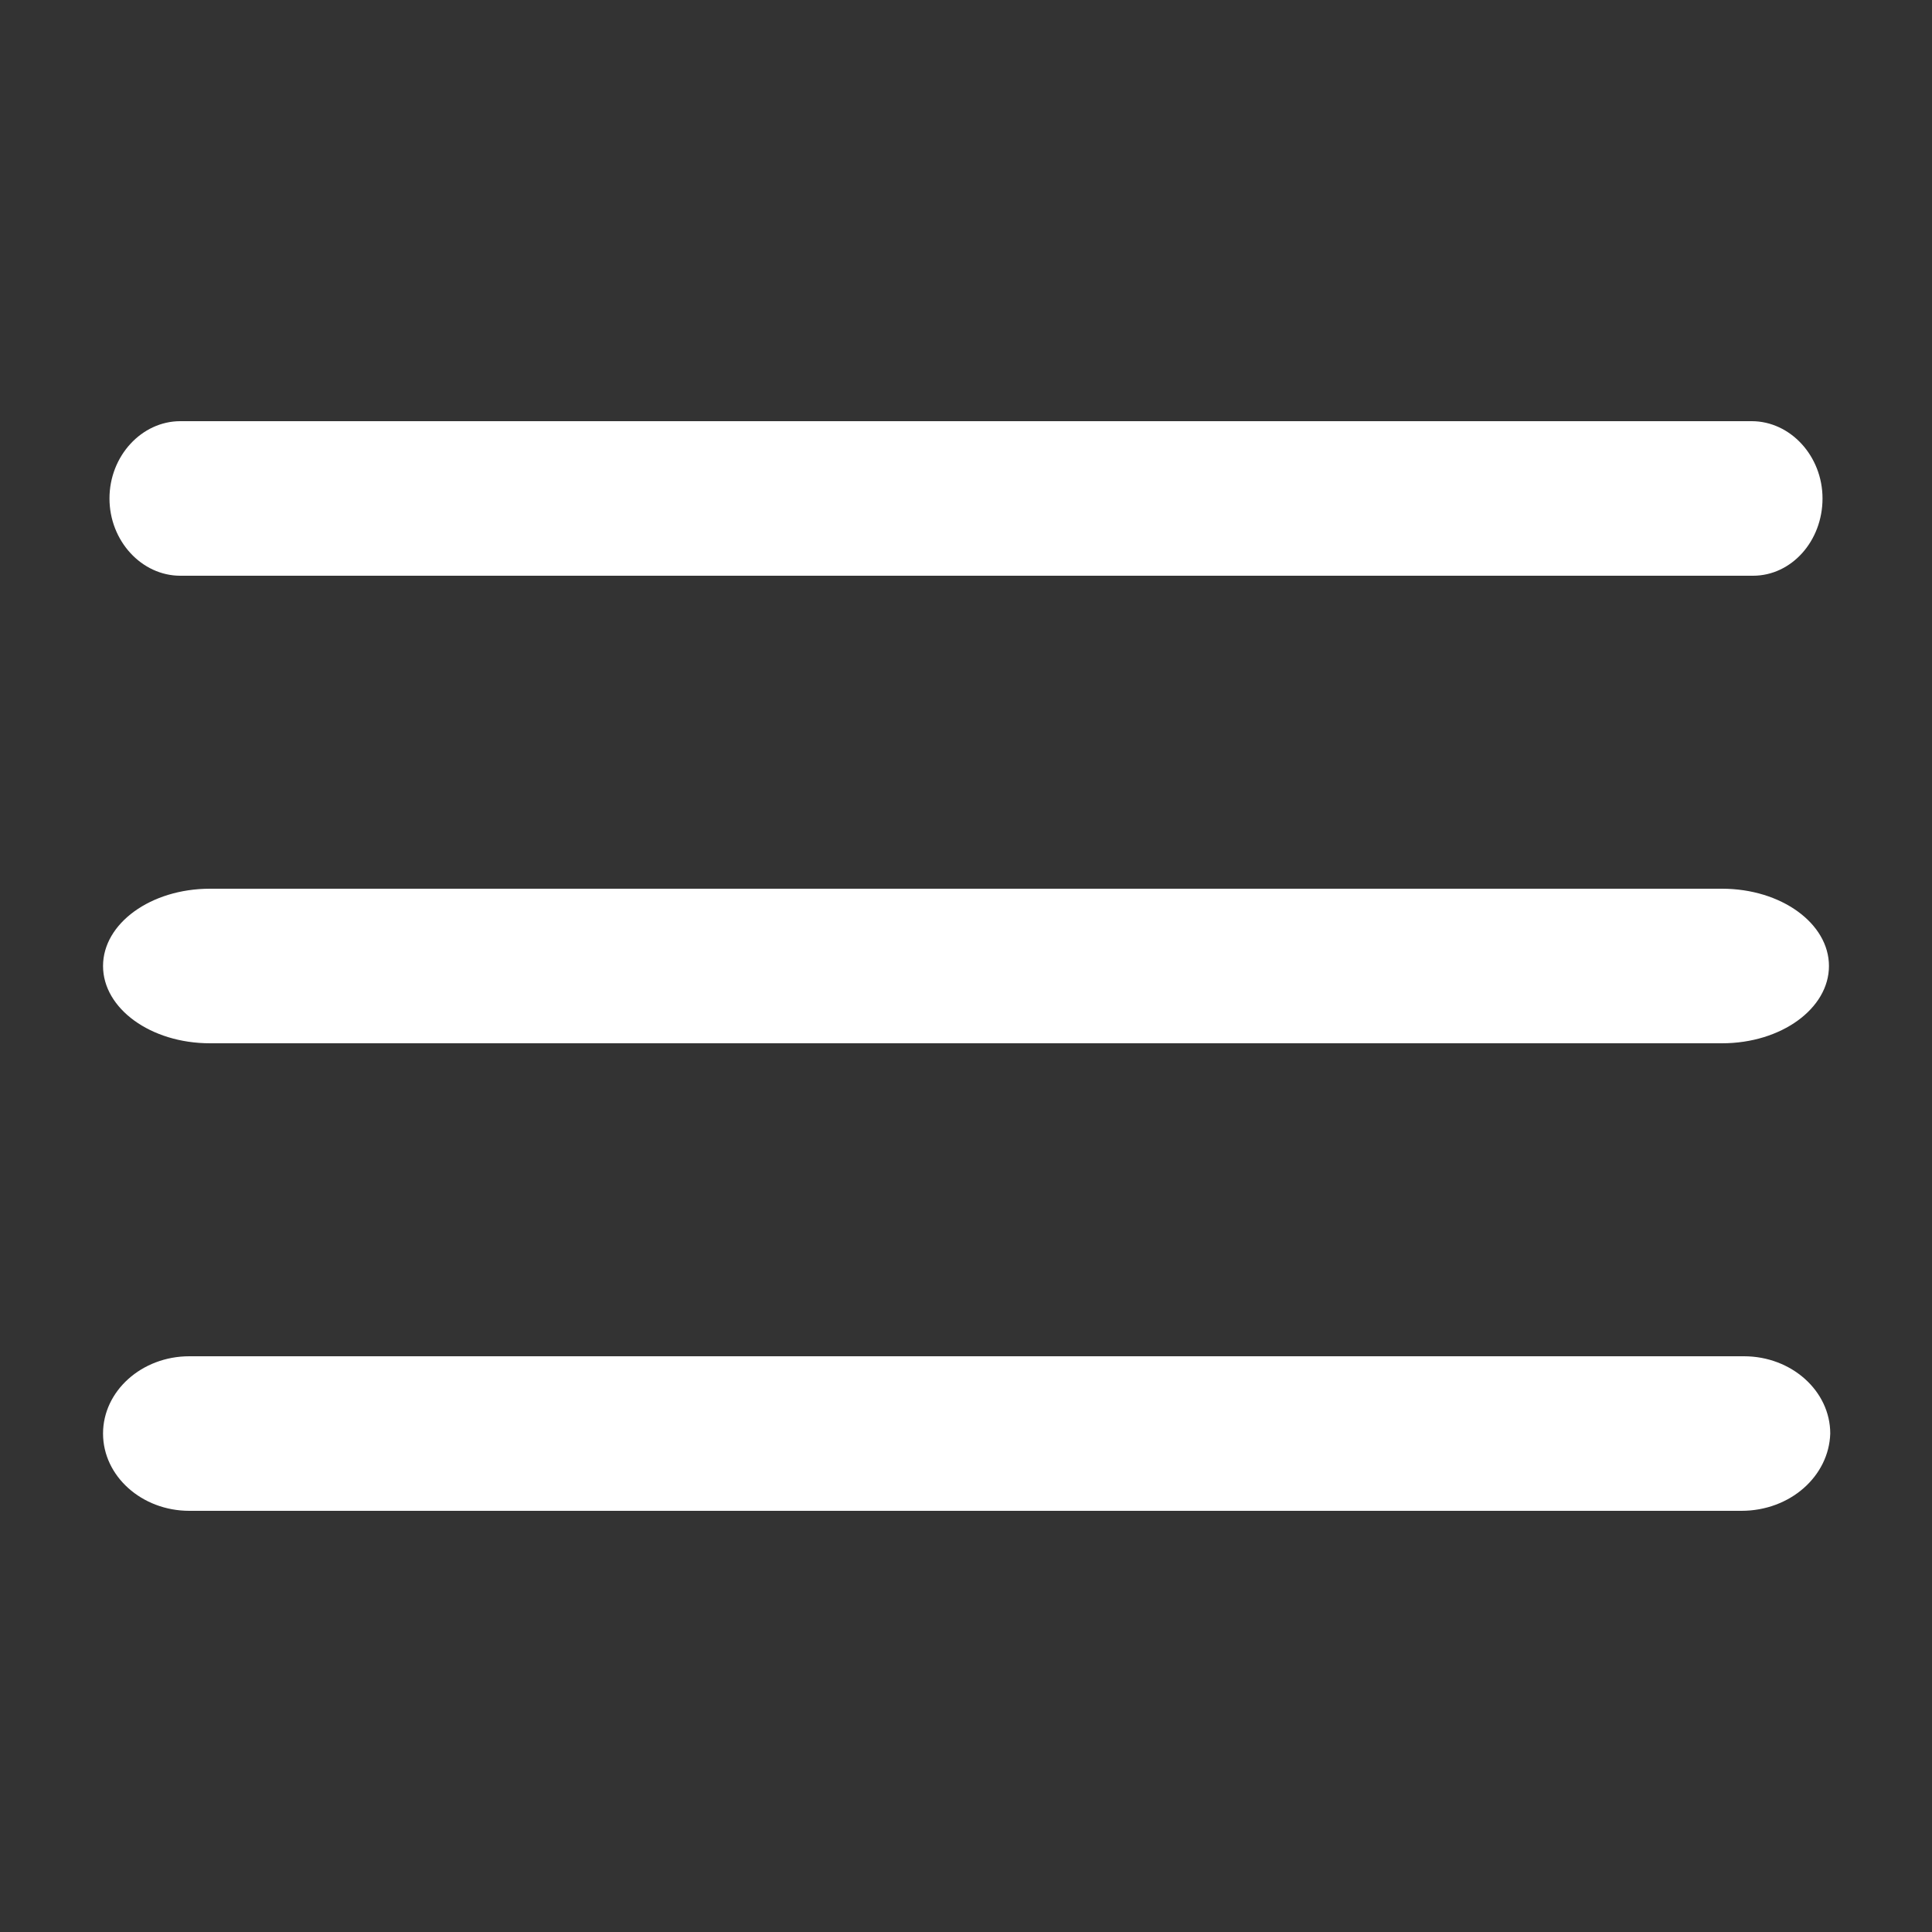
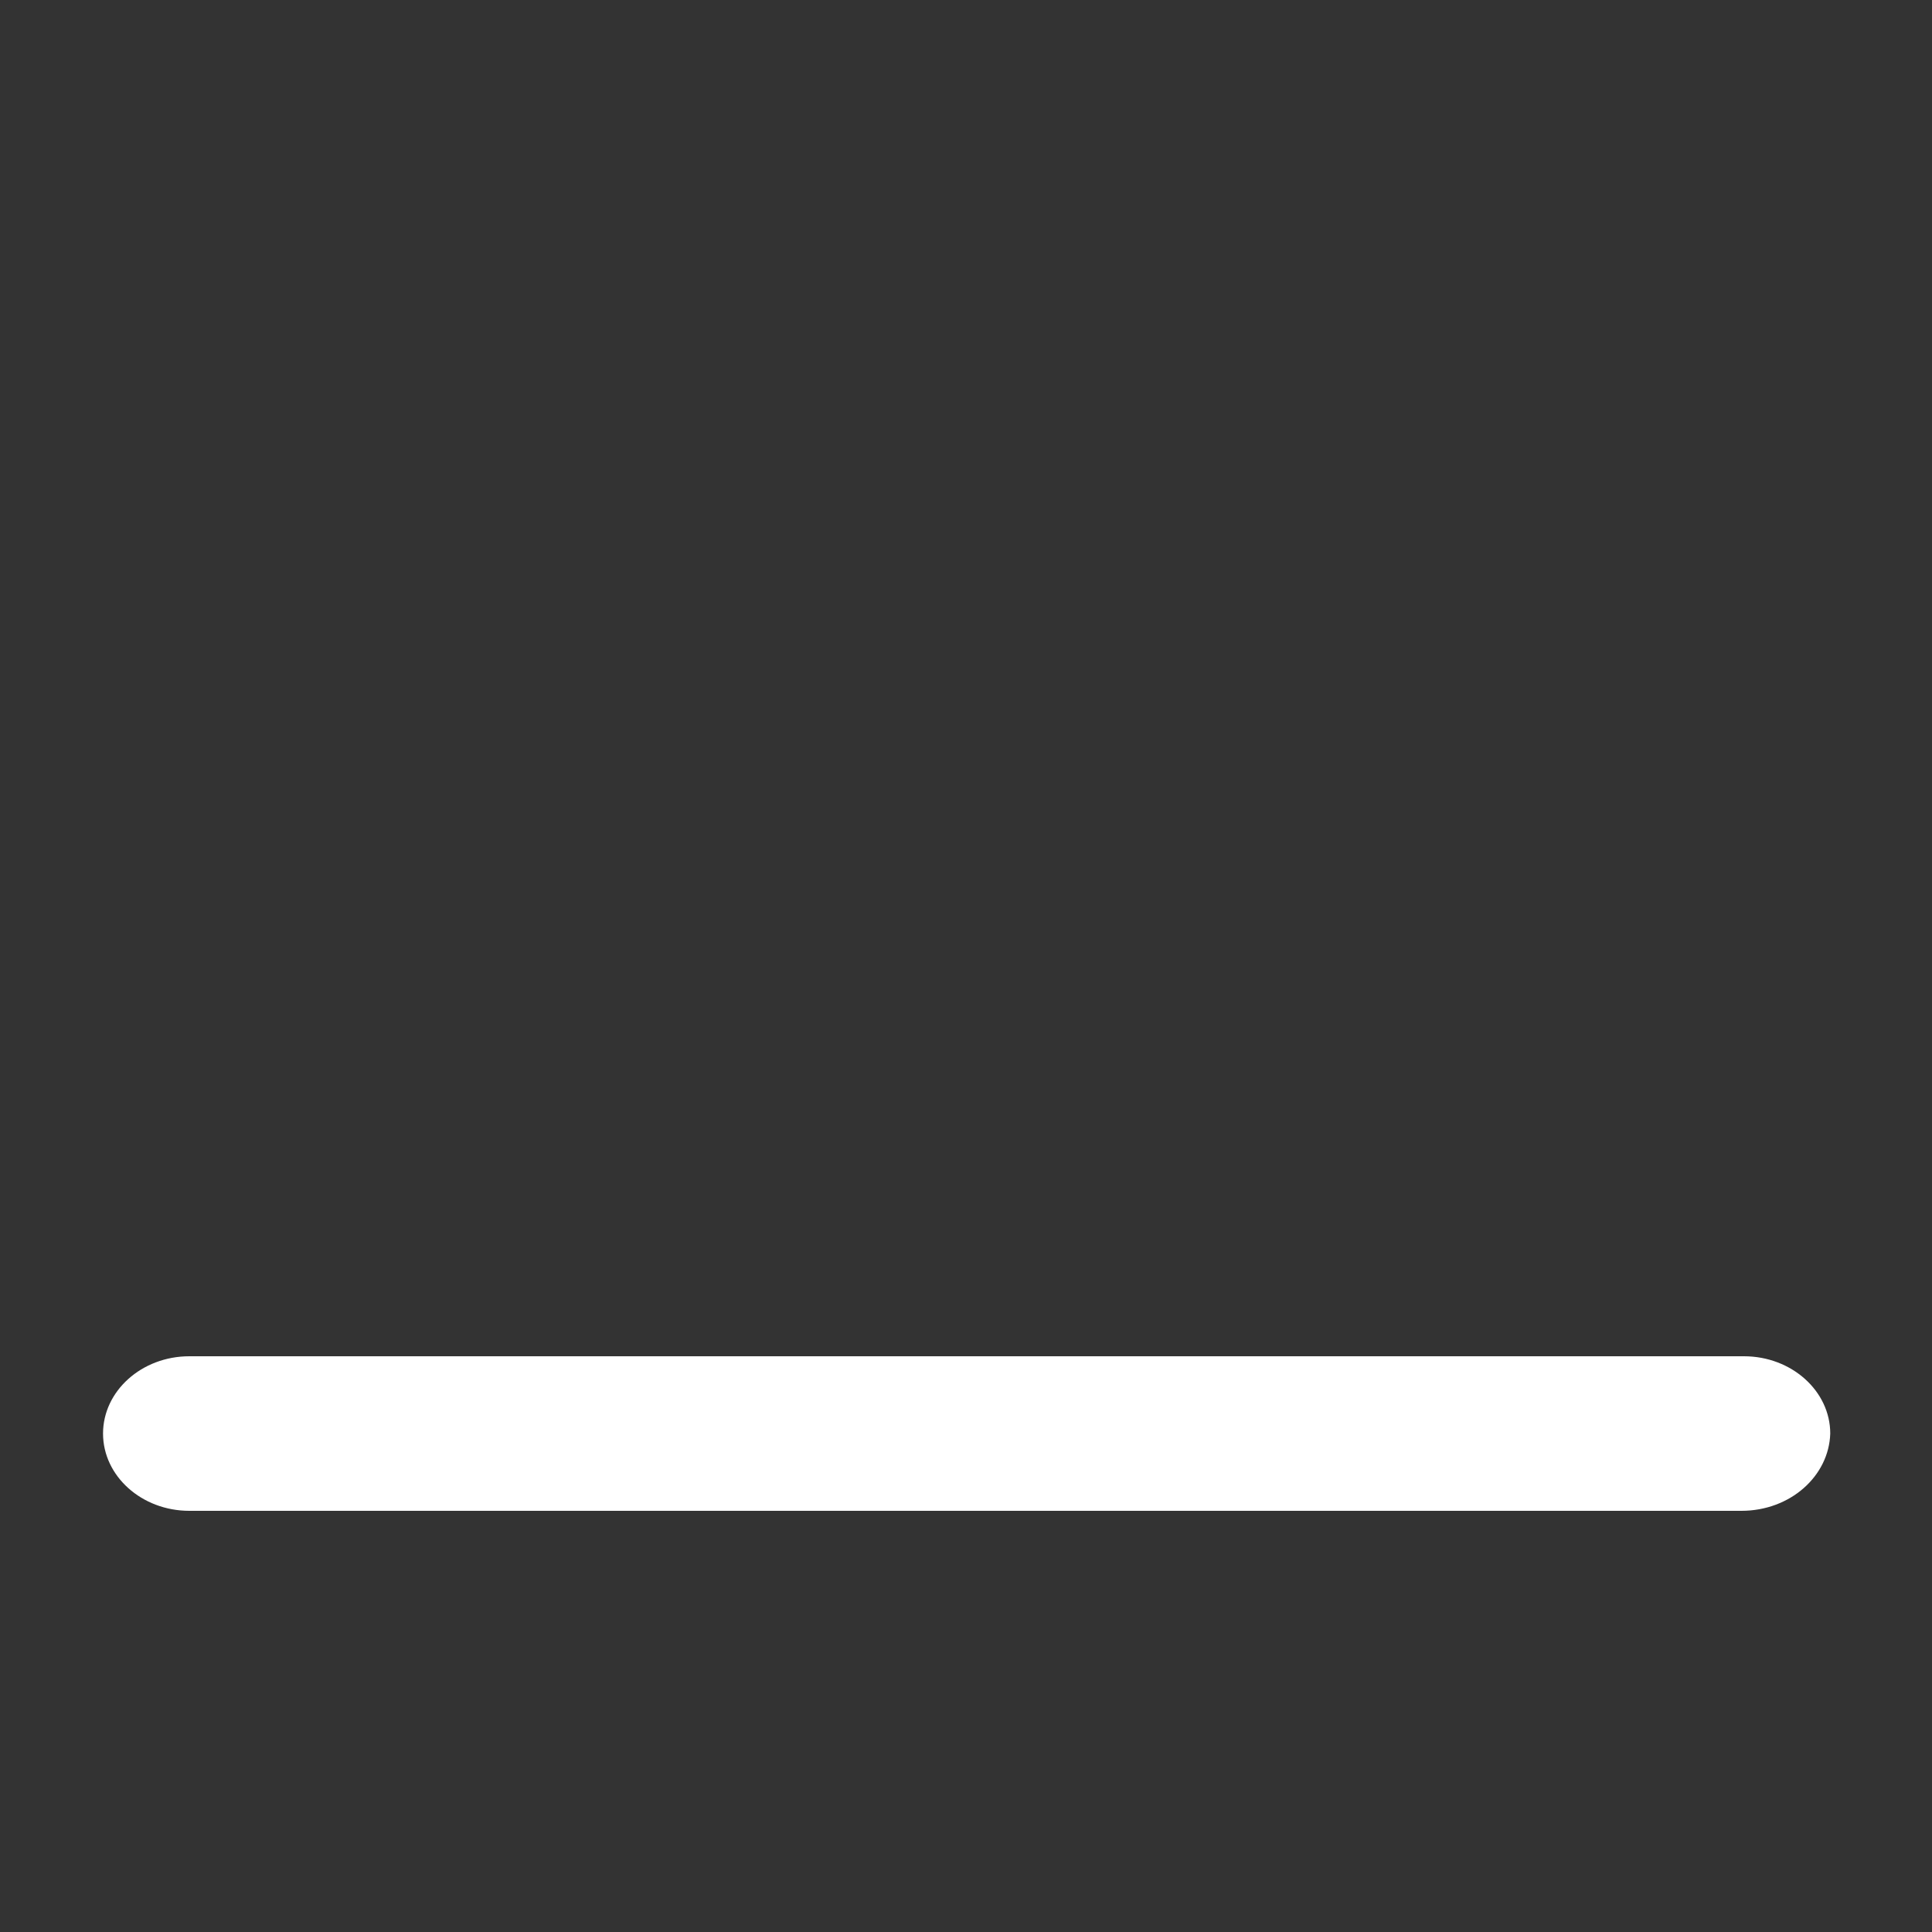
<svg xmlns="http://www.w3.org/2000/svg" version="1.1" id="Layer_1" x="0px" y="0px" viewBox="0 0 150 150" style="enable-background:new 0 0 150 150;" xml:space="preserve">
  <rect x="0" y="0" width="150" height="150" fill="#333333" stroke="none" />
  <style type="text/css">
	.st0{fill:#FFFFFF;}
</style>
  <g id="Path_11451">
-     <path class="st0" d="M136.1,44.7H14c-3,0-5.5-2.7-5.5-6s2.5-6,5.5-6h122c3,0,5.5,2.7,5.5,6S139.1,44.7,136.1,44.7z" />
-   </g>
+     </g>
  <g id="Path_11452">
-     <path class="st0" d="M133.7,81H16.3C11.7,81,8,78.3,8,75s3.7-6,8.3-6h117.4c4.6,0,8.3,2.7,8.3,6S138.3,81,133.7,81z" />
-   </g>
+     </g>
  <g id="Path_11453">
    <path class="st0" d="M135.2,117.3H14.7c-3.7,0-6.7-2.7-6.7-6s3-6,6.7-6h120.7c3.7,0,6.7,2.7,6.7,6C142,114.6,139,117.3,135.2,117.3   z" />
  </g>
</svg>